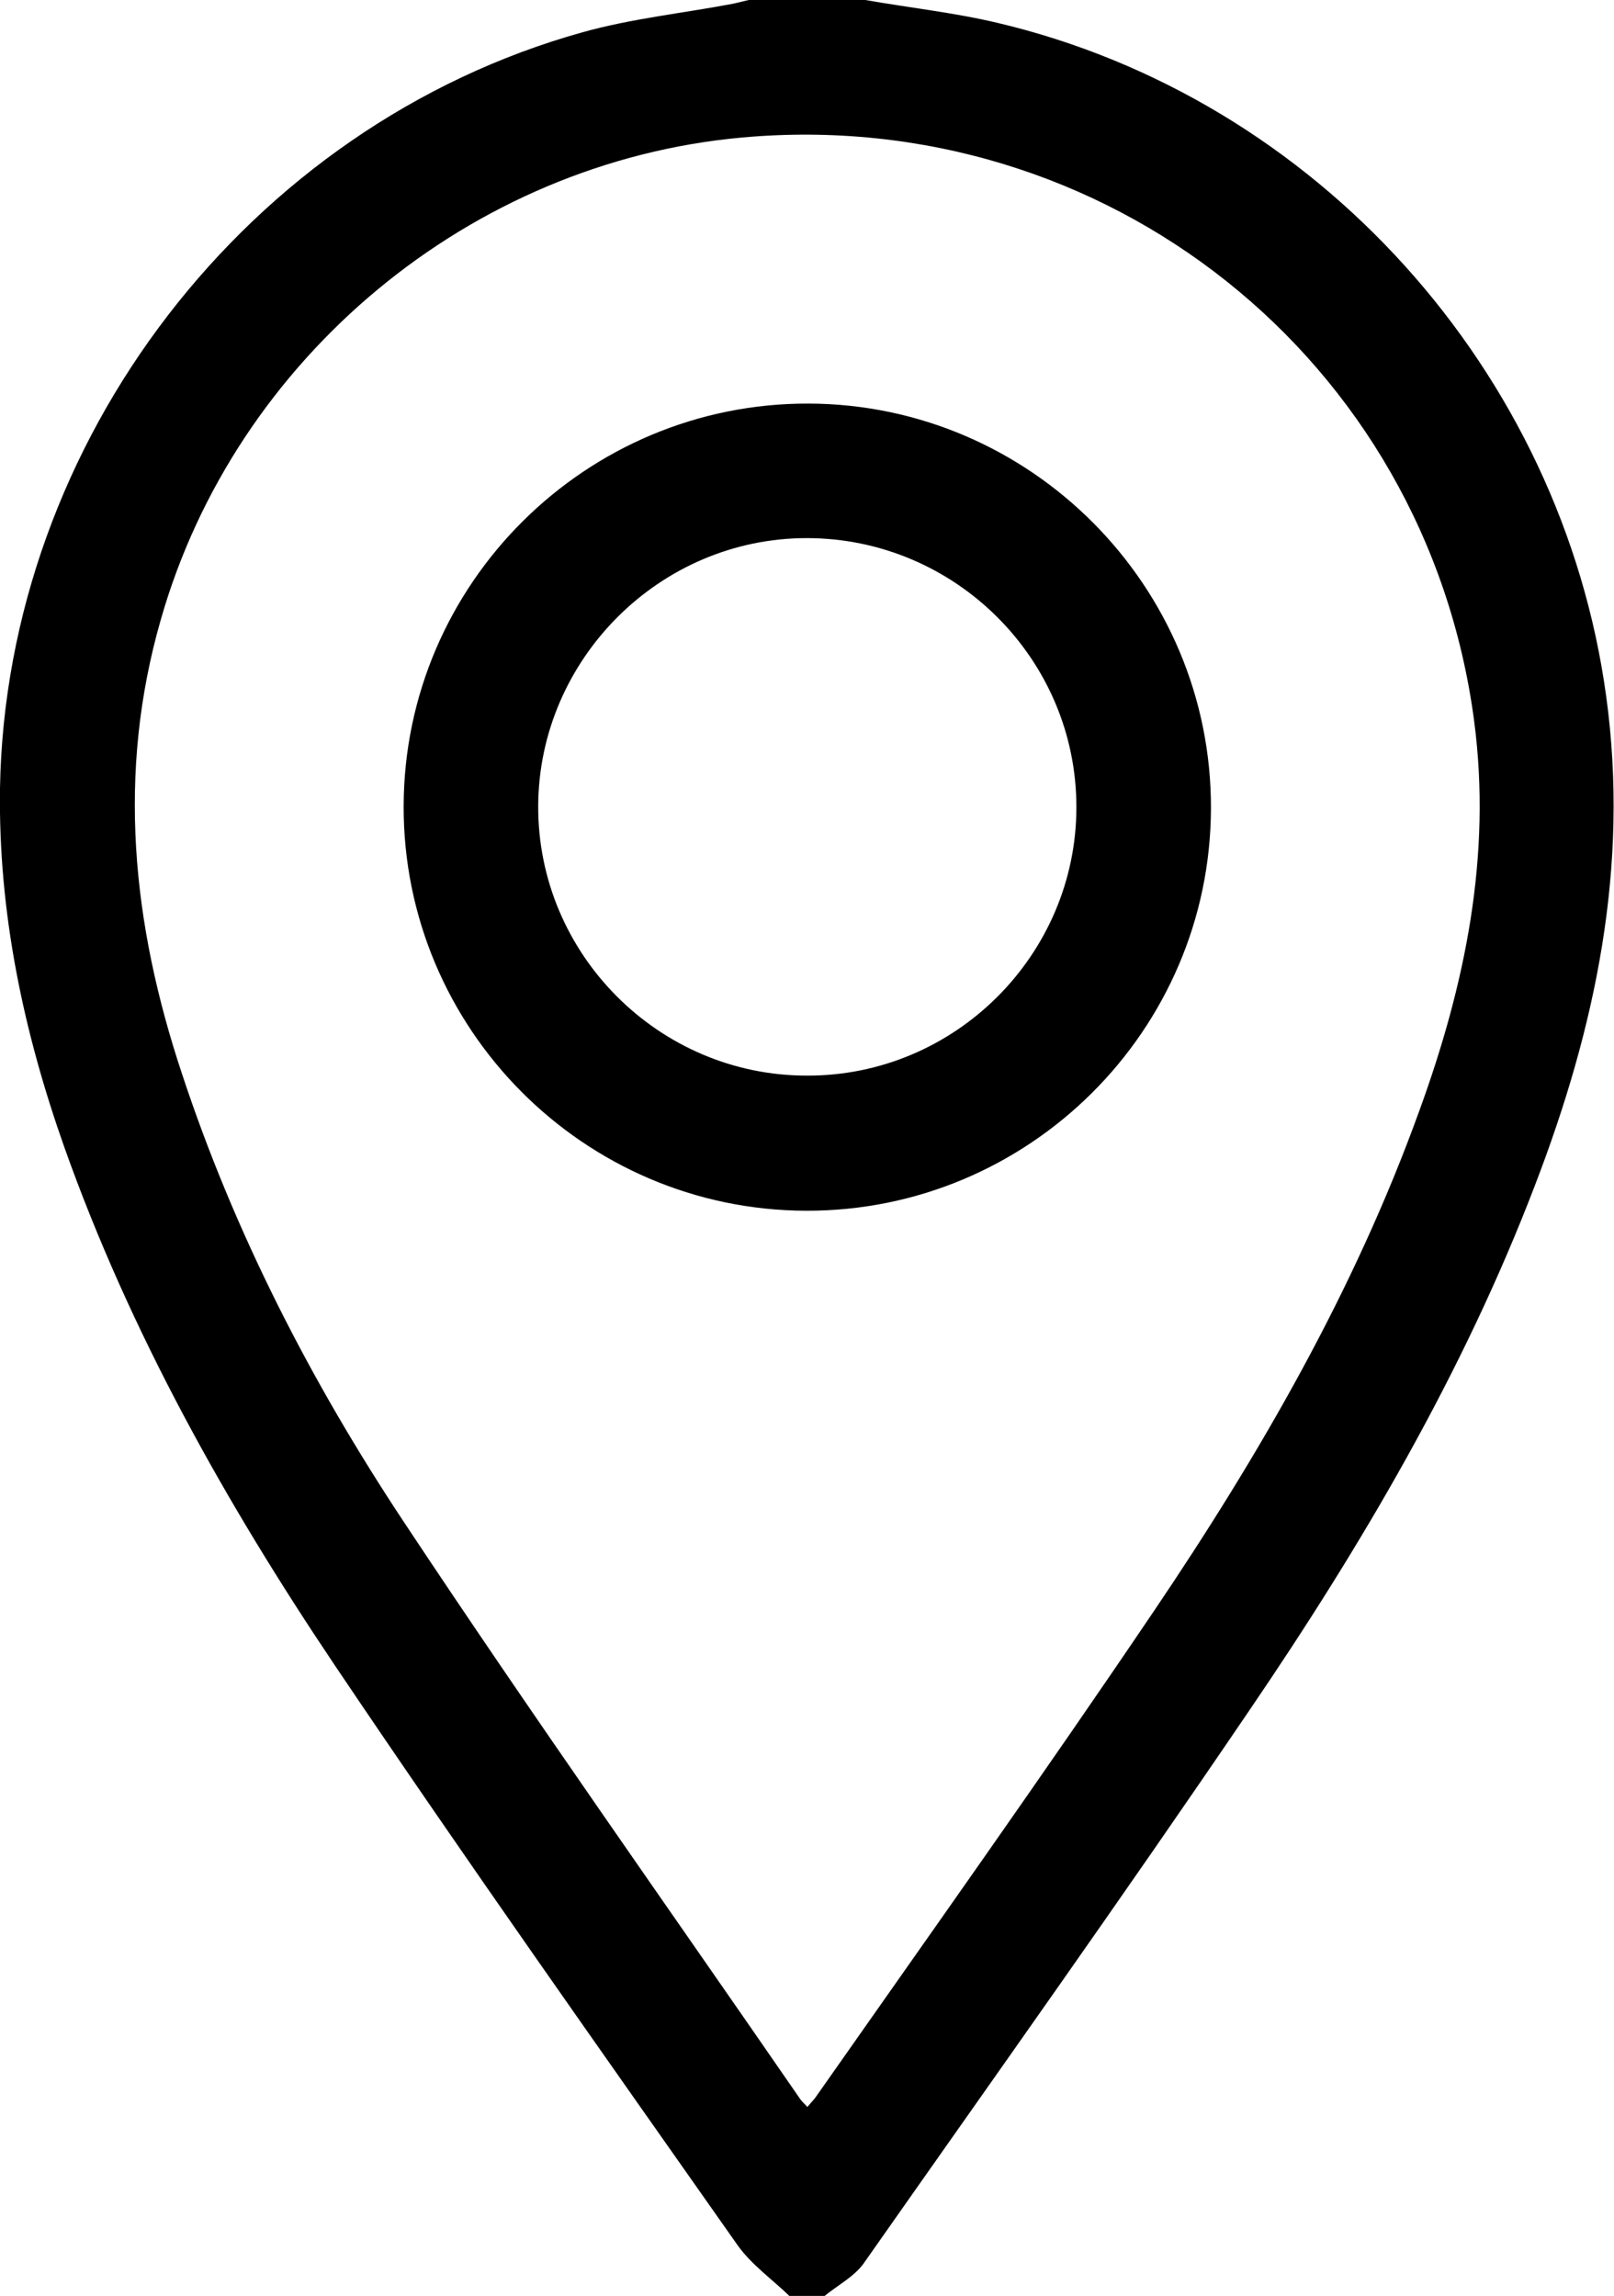
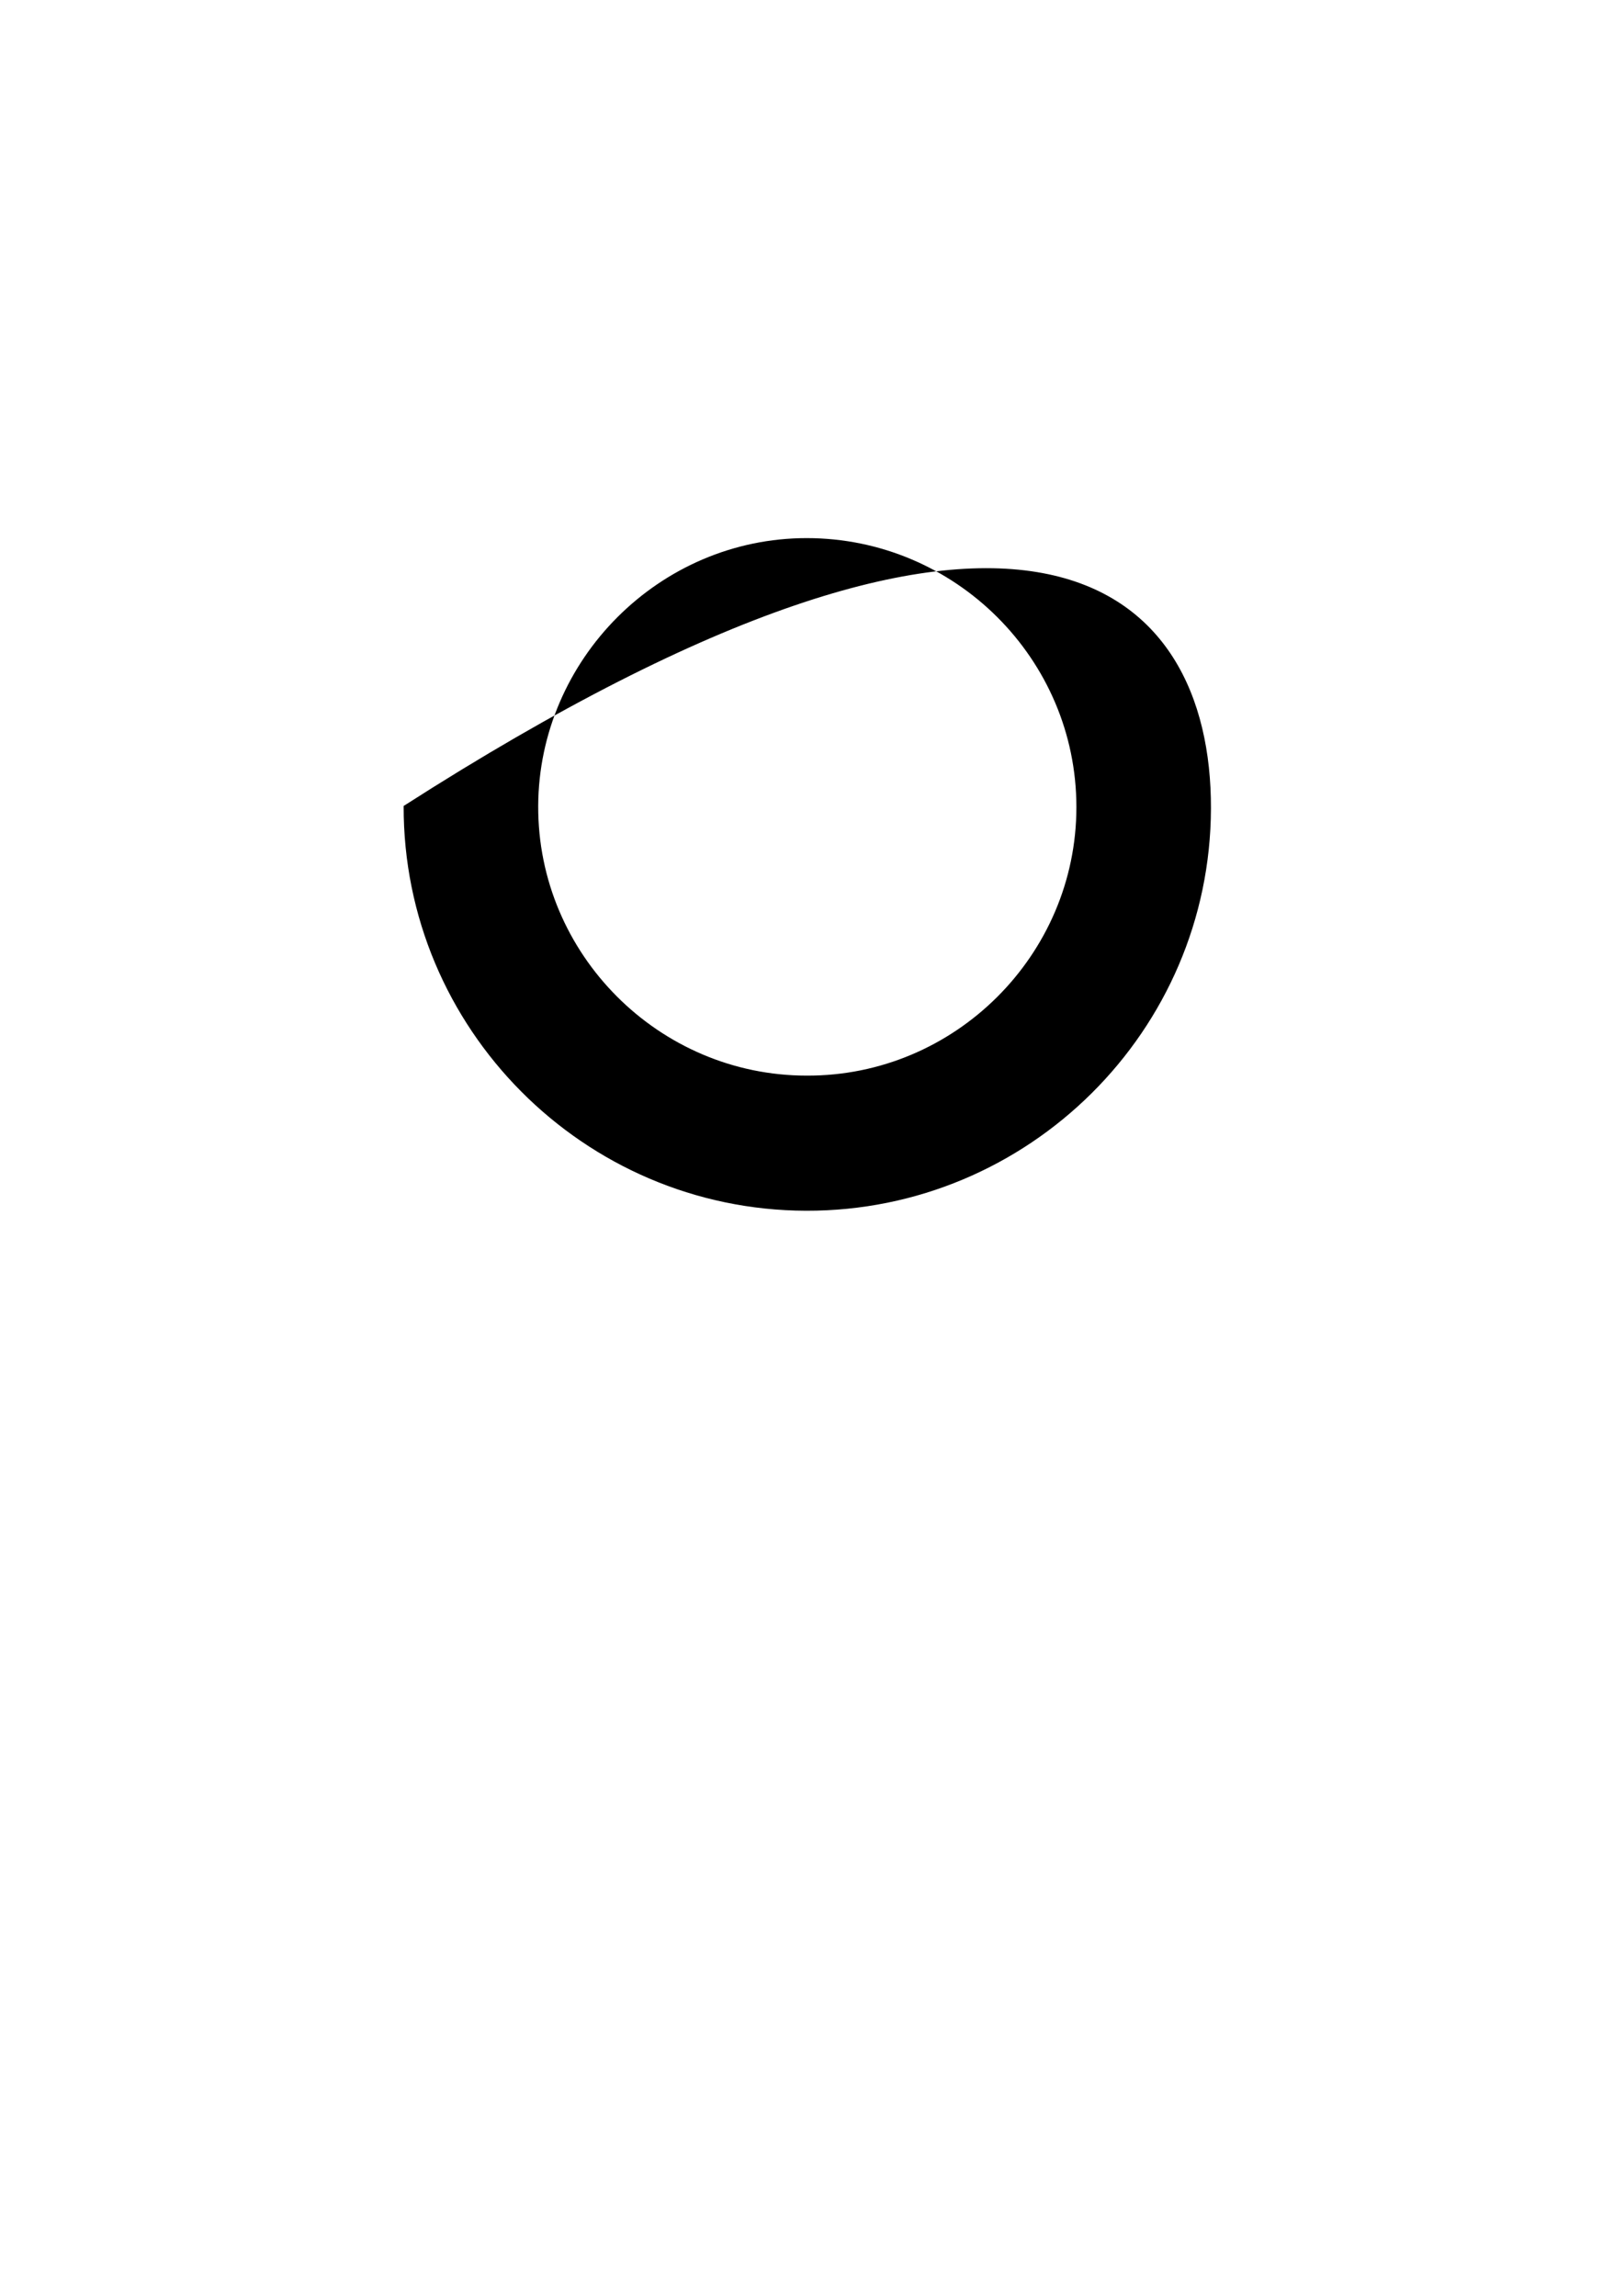
<svg xmlns="http://www.w3.org/2000/svg" version="1.1" id="Layer_1" x="0px" y="0px" viewBox="0 0 269.9 384" style="enable-background:new 0 0 269.9 384;" xml:space="preserve">
  <g>
-     <path d="M132,384c-2.9-2.8-6.3-5.2-8.6-8.4c-22.7-32.3-45.5-64.5-67.5-97.2c-18.2-27.1-34.1-55.5-45.1-86.4   C3.9,172.5-0.3,152.6,0,131.8C1,73.8,41.5,21,97.4,5.4c8.2-2.3,16.9-3.2,25.3-4.8c0.8-0.2,1.7-0.4,2.5-0.6c6.5,0,13,0,19.5,0   c7.4,1.3,14.8,2.1,22,3.8c53.5,12.6,94.5,58.3,101.9,112.7c3.9,28.5-1.8,55.4-11.9,81.7c-12,31.4-29,60.3-47.8,87.9   c-21.1,31.1-42.9,61.7-64.5,92.5c-1.6,2.2-4.3,3.6-6.5,5.4C136,384,134,384,132,384z M135,352.4c0.5-0.6,0.9-1,1.3-1.5   c19-27.1,38.2-54.1,56.7-81.5c17.7-26.2,33.5-53.6,44.3-83.5c7.7-21.1,12.2-42.8,9.2-65.4c-8-60.4-61.6-103-122.4-97.5   c-45.4,4.1-84.7,36.8-97.2,80.6c-7.4,25.7-4.8,50.9,3.5,75.9c8.8,26.7,21.6,51.6,37.1,75c21.6,32.6,44.2,64.5,66.4,96.7   C134.2,351.6,134.6,351.9,135,352.4z" />
-     <path d="M202.5,135.2c-0.1,37.2-30.5,67.4-67.7,67.3c-37.2-0.1-67.4-30.5-67.3-67.7c0.1-37.2,30.5-67.4,67.7-67.3   C172.3,67.6,202.6,98,202.5,135.2z M180,135c0-24.8-20.3-45-45.1-45c-24.6,0-44.8,20.3-44.9,44.8c-0.1,24.8,20.2,45.1,44.9,45.1   C159.7,180,180,159.7,180,135z" />
+     <path d="M202.5,135.2c-0.1,37.2-30.5,67.4-67.7,67.3c-37.2-0.1-67.4-30.5-67.3-67.7C172.3,67.6,202.6,98,202.5,135.2z M180,135c0-24.8-20.3-45-45.1-45c-24.6,0-44.8,20.3-44.9,44.8c-0.1,24.8,20.2,45.1,44.9,45.1   C159.7,180,180,159.7,180,135z" />
  </g>
</svg>